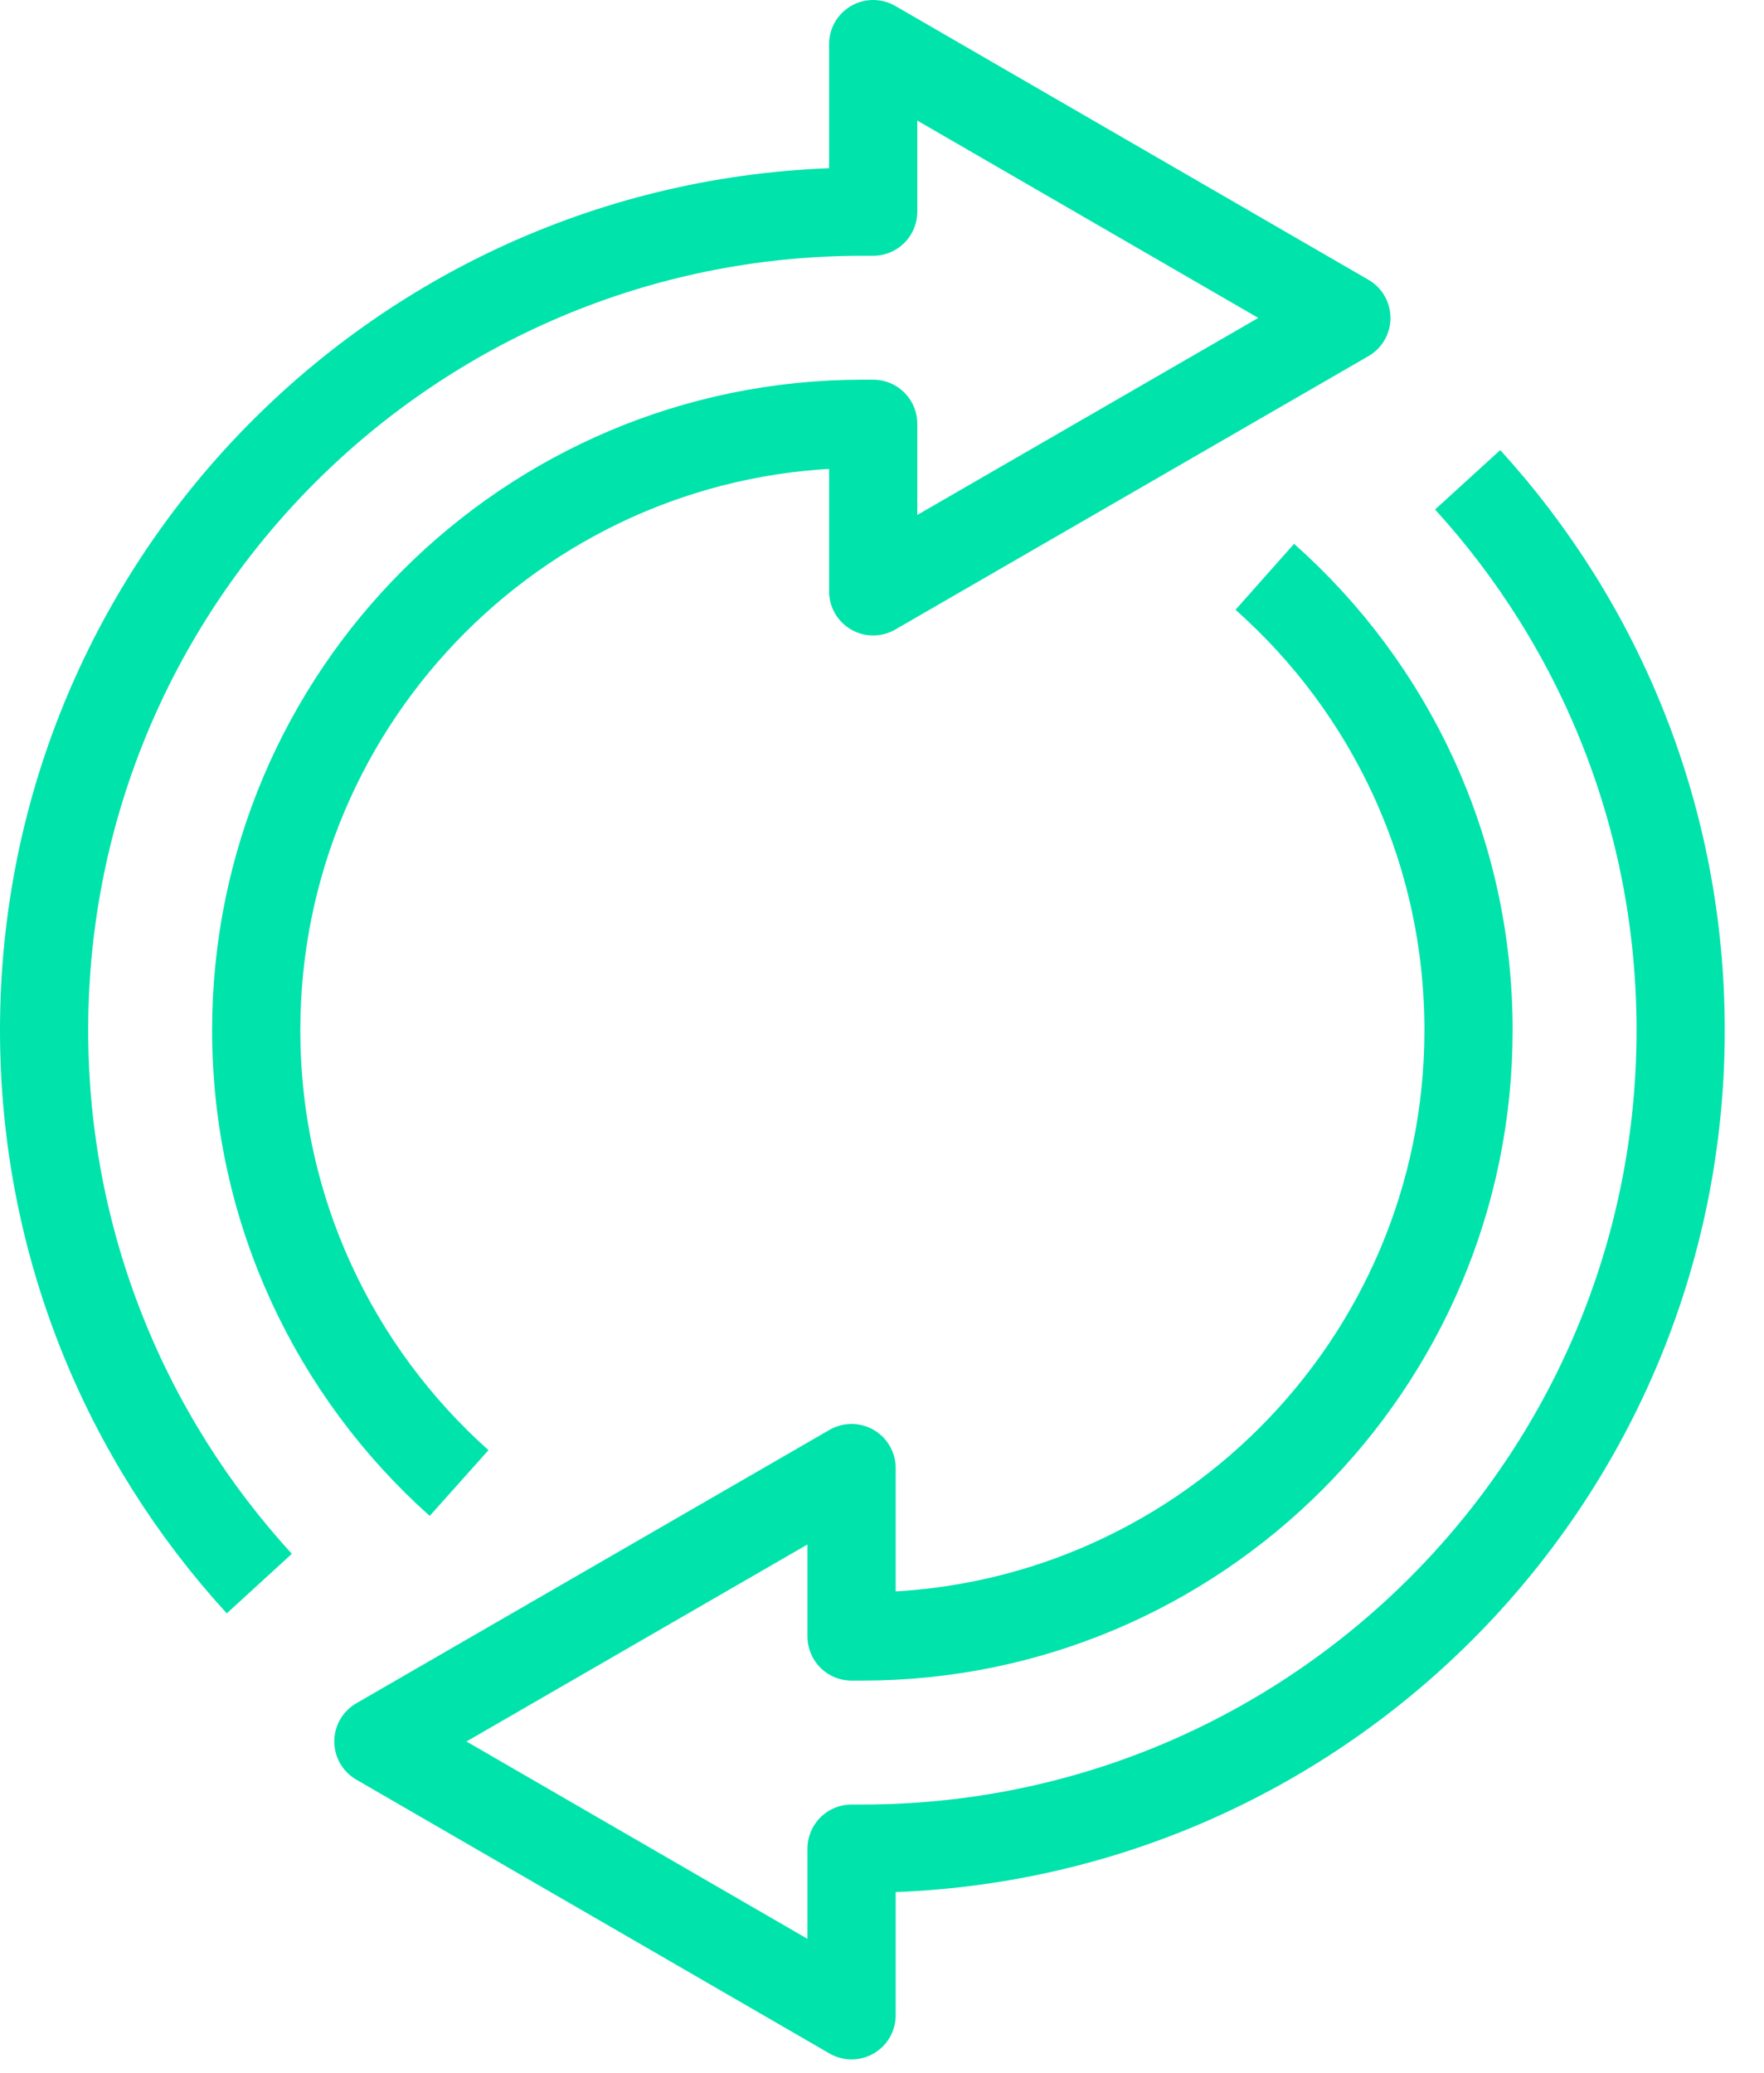
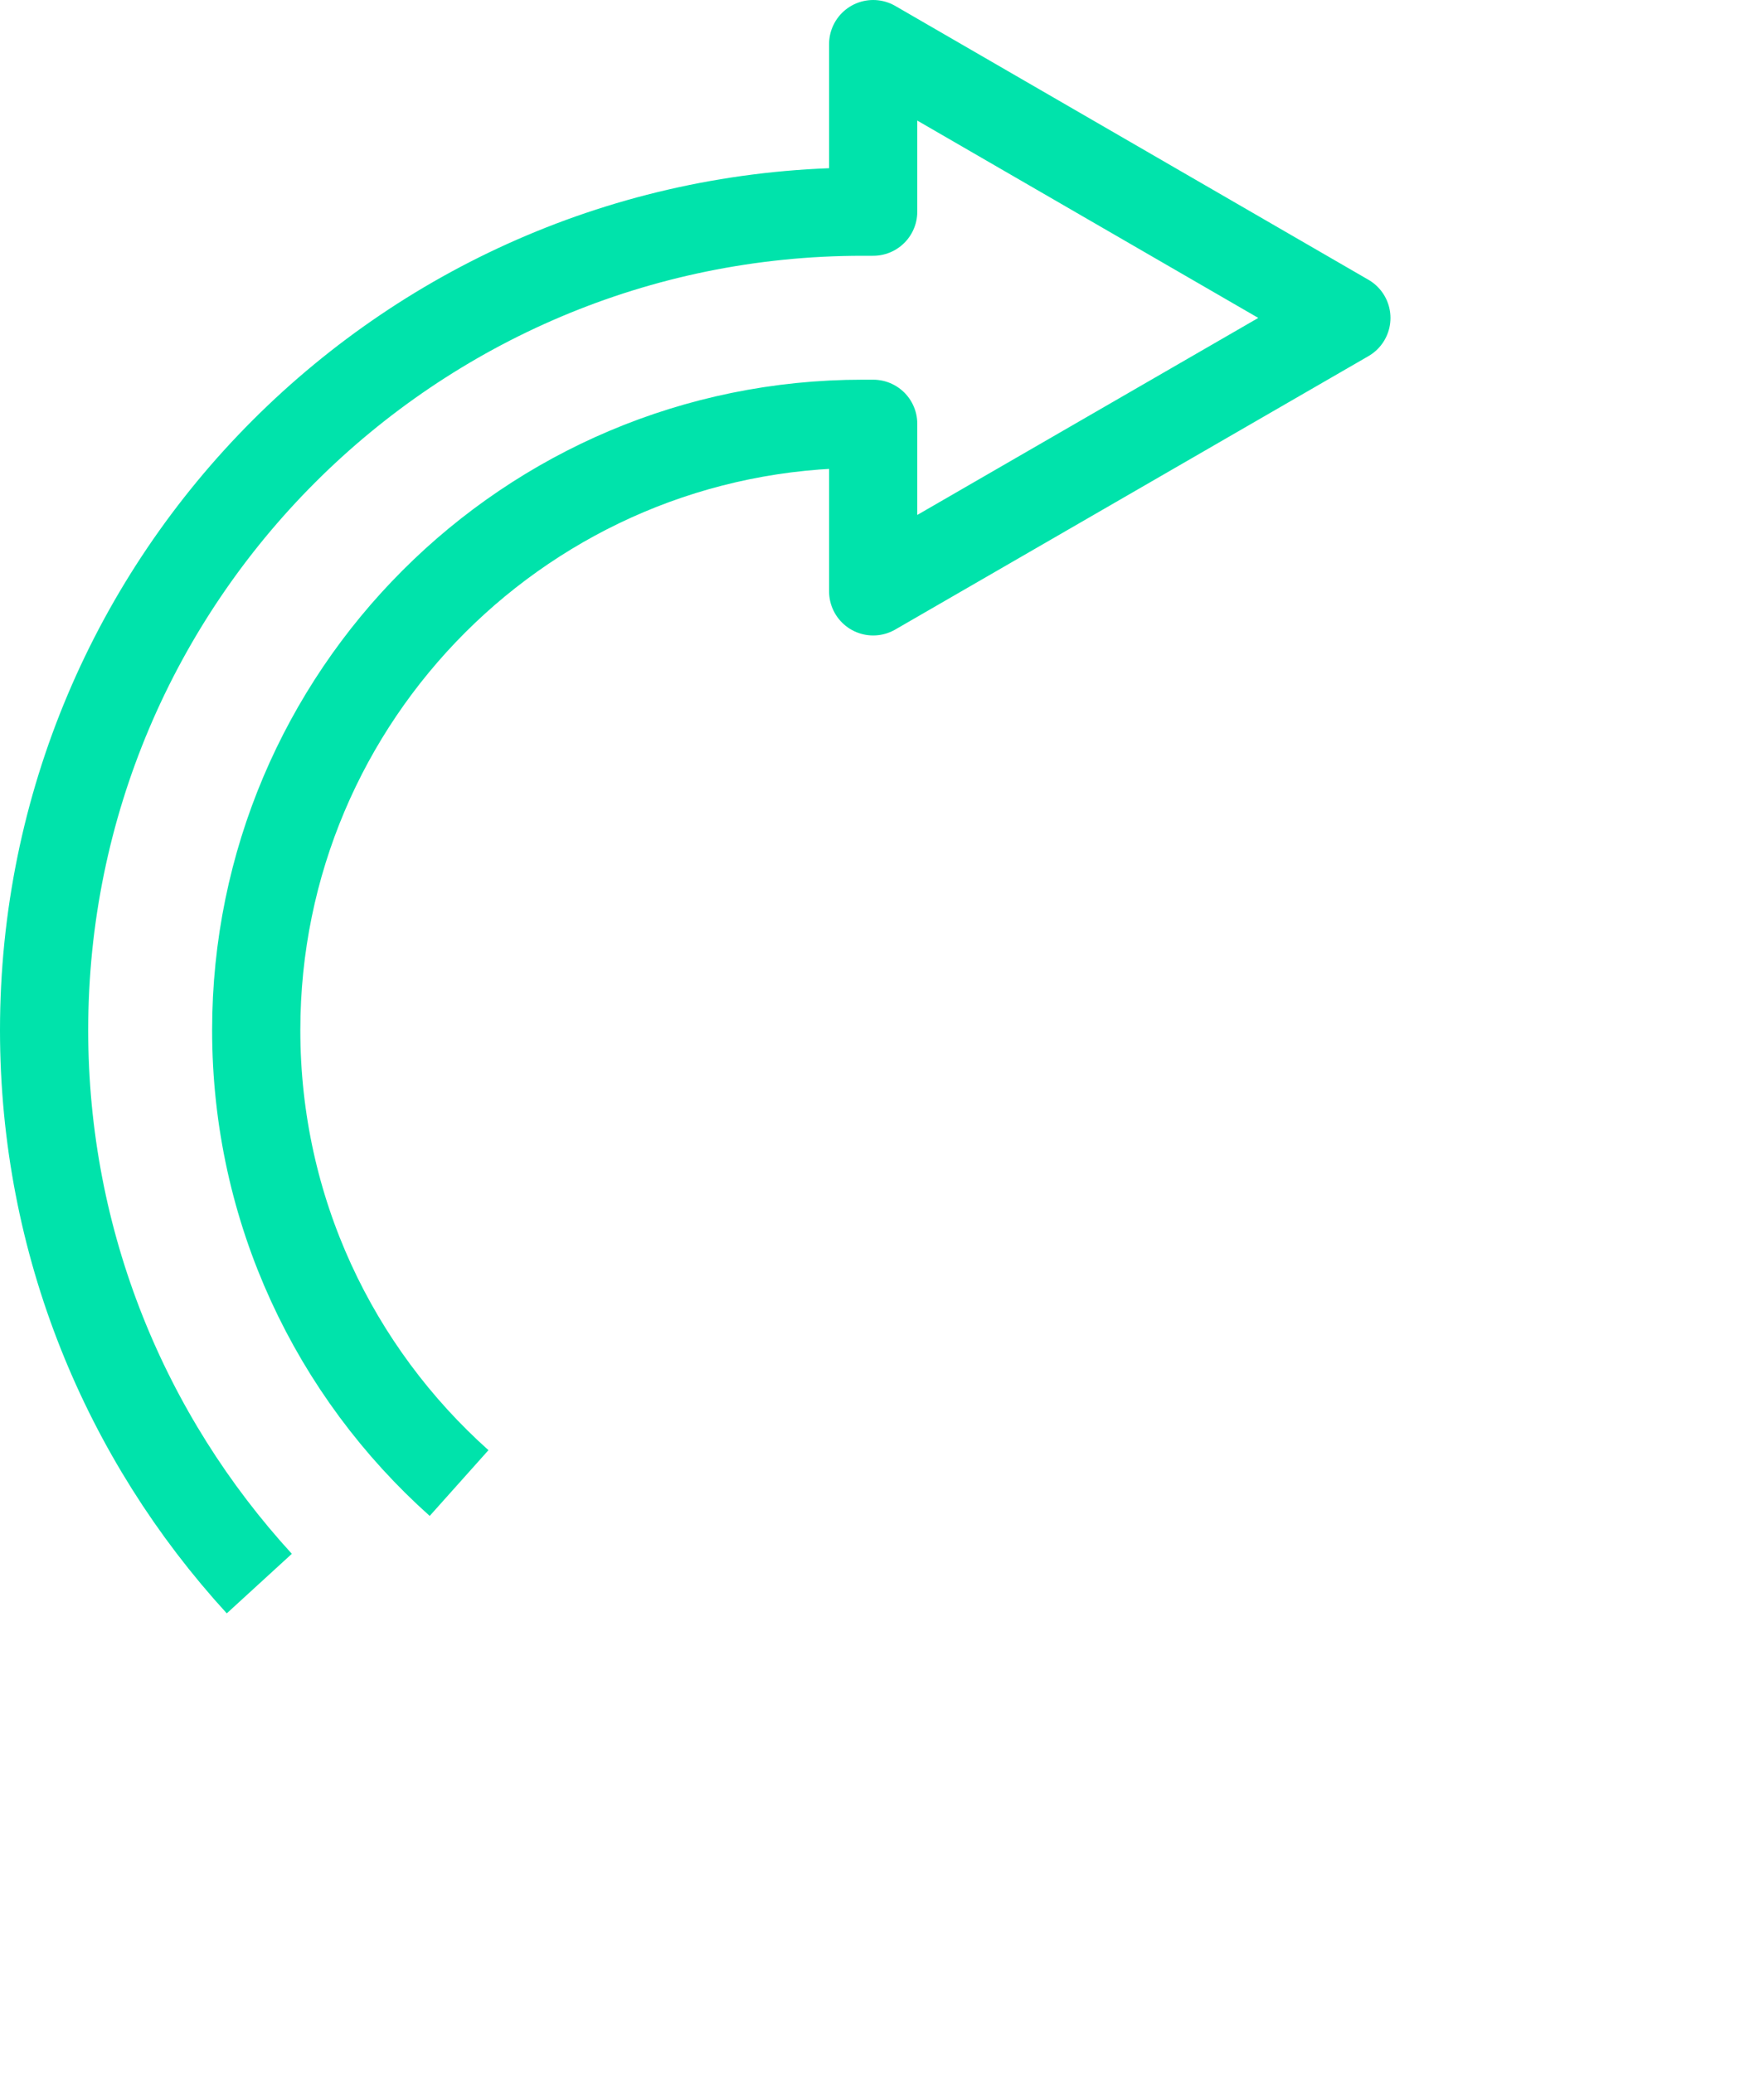
<svg xmlns="http://www.w3.org/2000/svg" width="40" height="47" viewBox="0 0 40 47" fill="none">
  <path d="M10.41 33.63C7.59 31.11 5.81 27.45 5.81 23.36C5.81 15.77 11.97 9.61 19.56 9.61H19.8V13.41L30.53 7.21L19.8 1V4.8H19.56C9.31 4.8 1 13.11 1 23.36C1 28.2 2.85 32.6 5.88 35.91" stroke="#00E3AB" stroke-width="2" stroke-linejoin="round" />
-   <path d="M28.68 13.08C31.52 15.6 33.3 19.27 33.3 23.36C33.3 30.95 27.14 37.11 19.55 37.11C19.49 37.11 19.31 37.11 19.31 37.11V33.29L8.58 39.49L19.31 45.7V41.92C19.31 41.92 19.5 41.92 19.55 41.92C29.8 41.92 38.11 33.61 38.11 23.36C38.11 18.55 36.28 14.17 33.28 10.88" stroke="#00E3AB" stroke-width="2" stroke-linejoin="round" />
</svg>